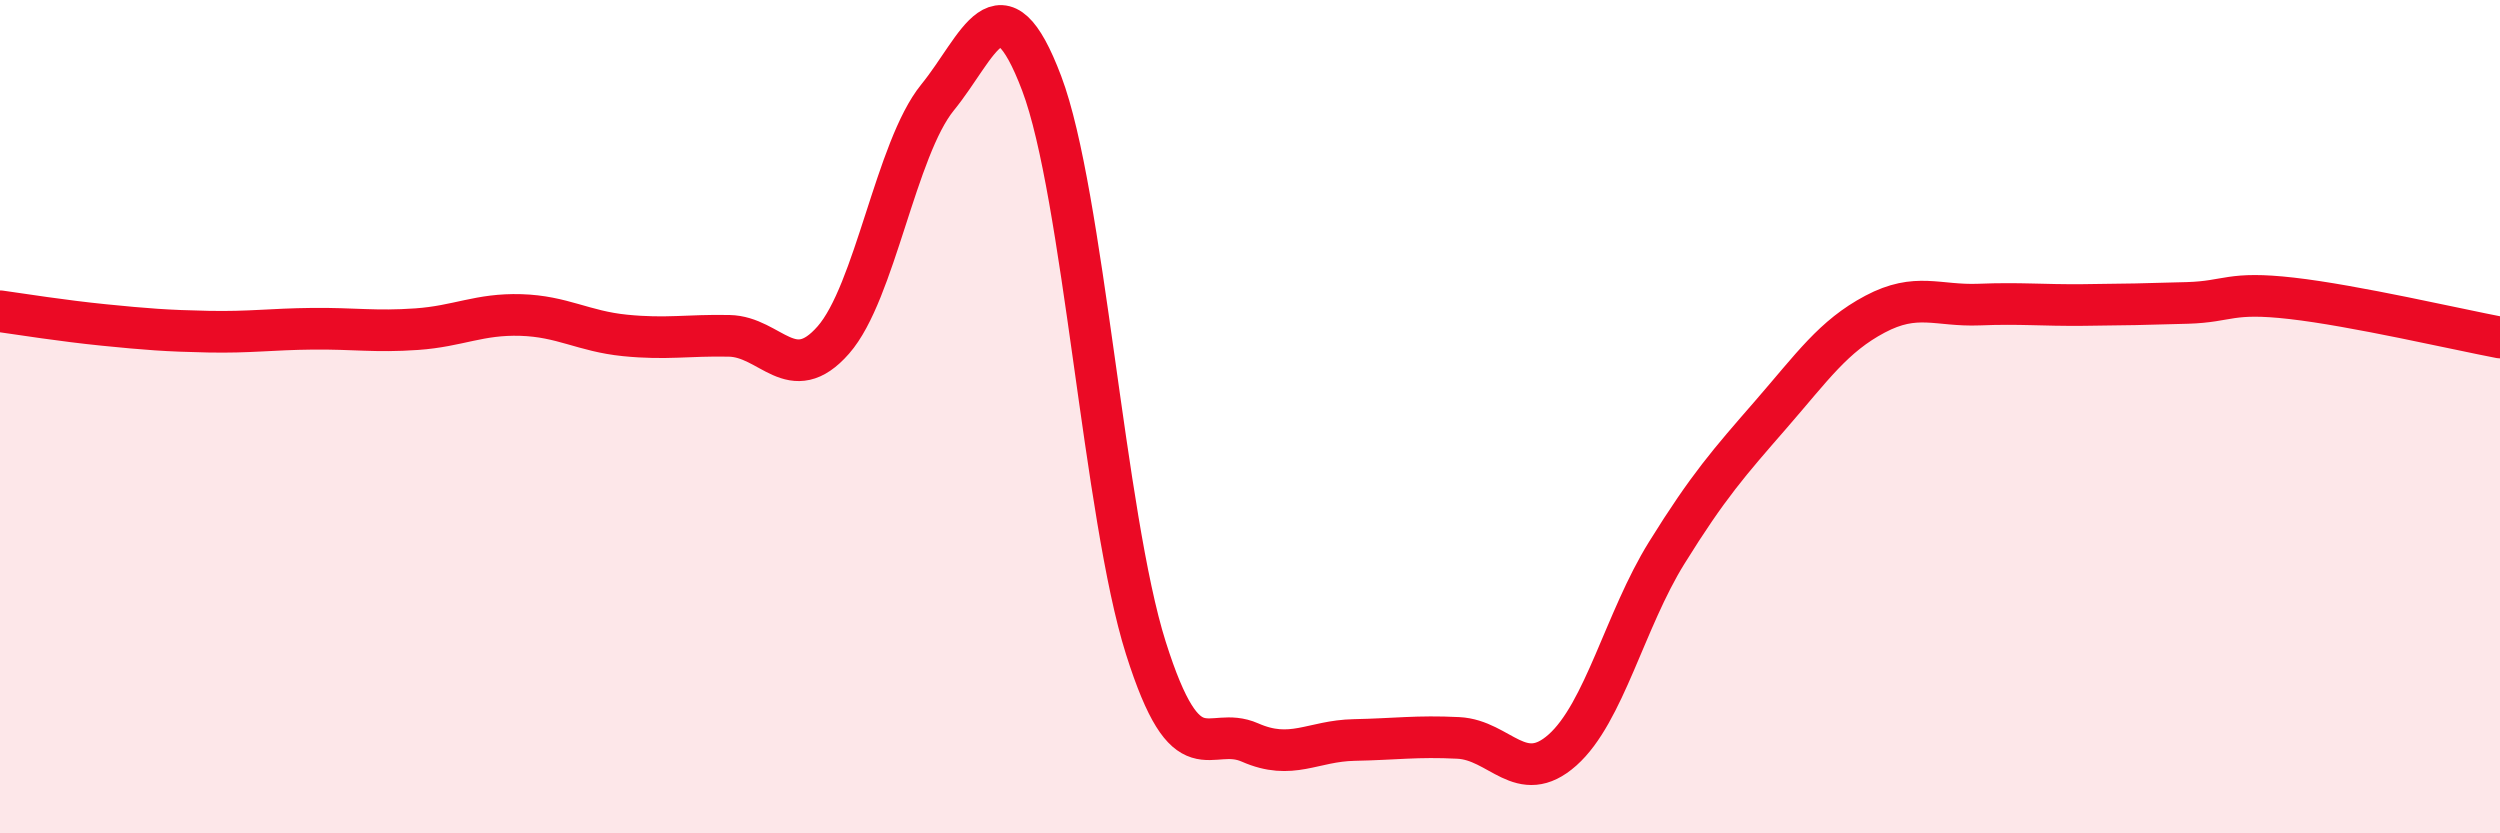
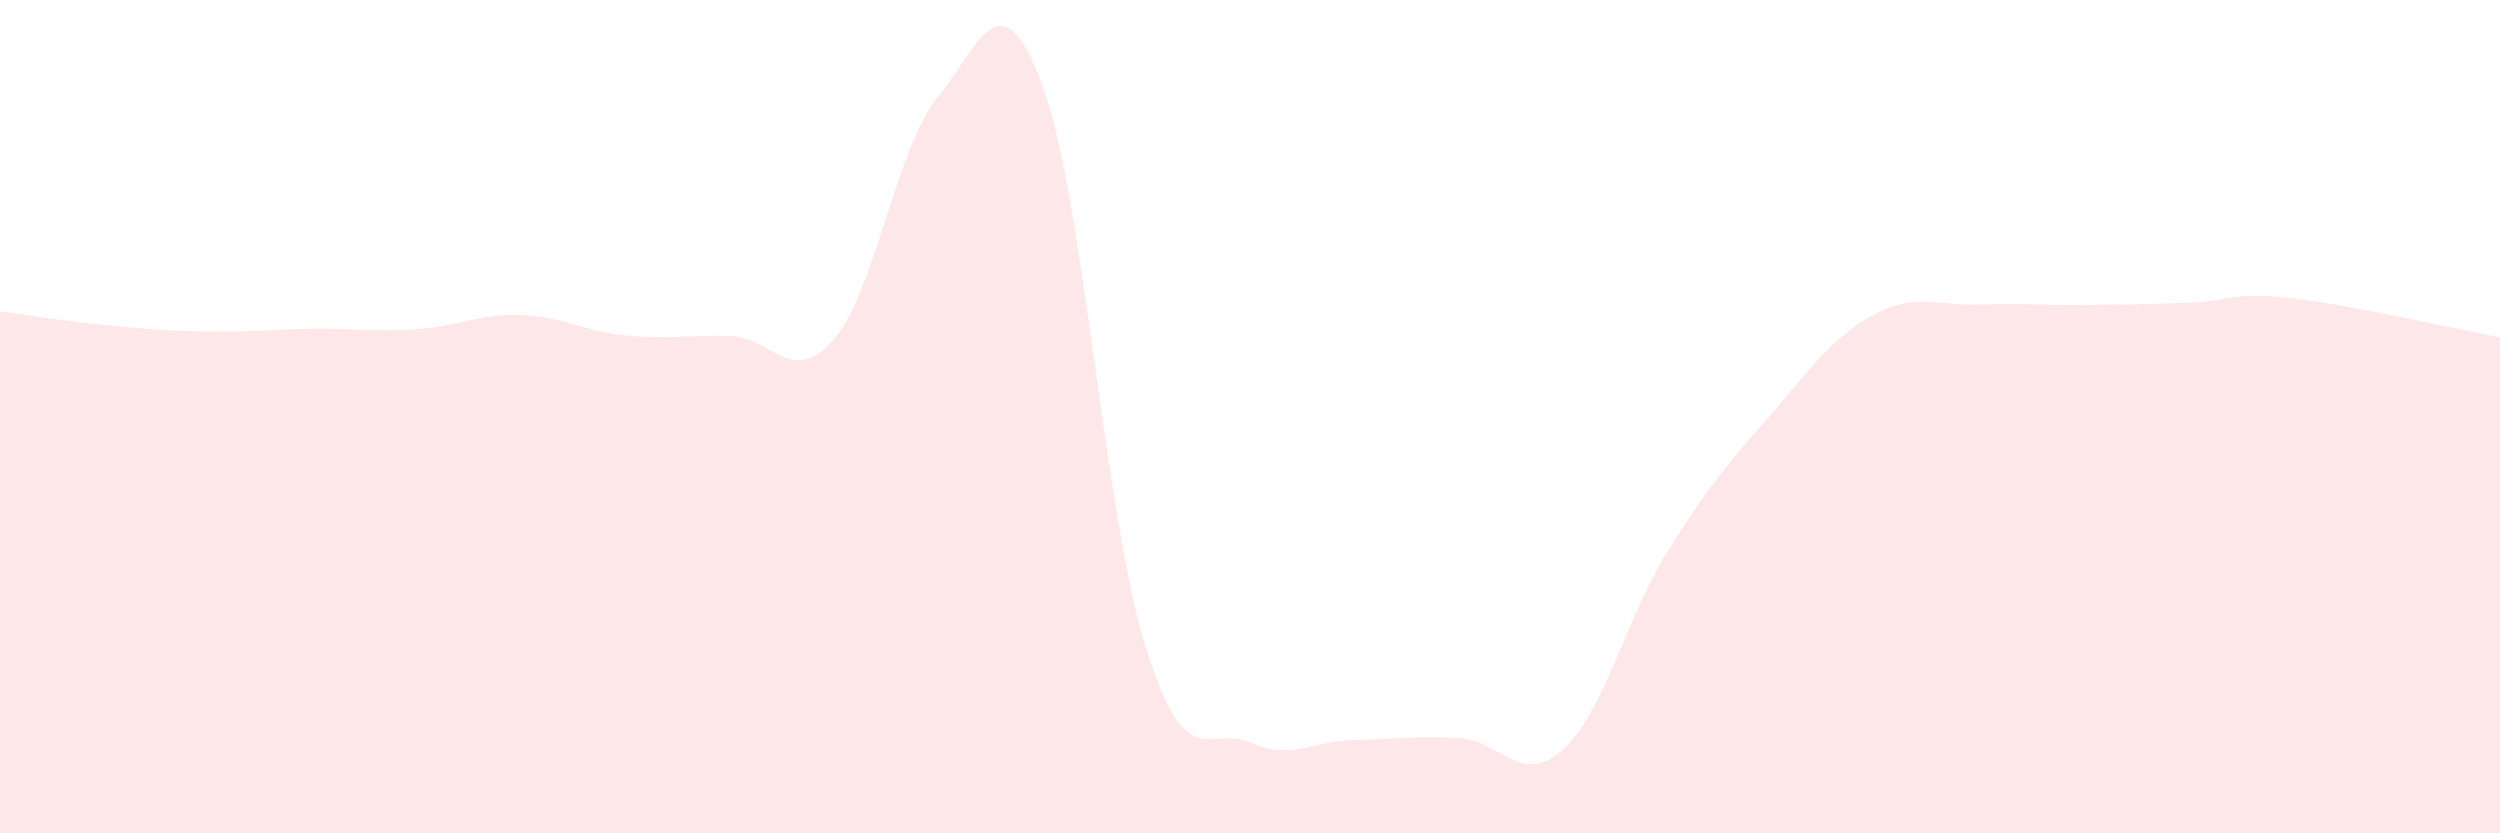
<svg xmlns="http://www.w3.org/2000/svg" width="60" height="20" viewBox="0 0 60 20">
  <path d="M 0,7.47 C 0.5,7.54 1.5,7.7 2.5,7.8 C 3.5,7.9 4,7.94 5,7.96 C 6,7.98 6.5,7.9 7.5,7.89 C 8.5,7.88 9,7.97 10,7.9 C 11,7.83 11.5,7.53 12.5,7.56 C 13.5,7.59 14,7.95 15,8.05 C 16,8.15 16.5,8.04 17.5,8.06 C 18.5,8.08 19,9.3 20,8.16 C 21,7.02 21.5,3.57 22.5,2.34 C 23.5,1.11 24,-0.64 25,2 C 26,4.64 26.5,12.39 27.5,15.55 C 28.5,18.71 29,17.38 30,17.82 C 31,18.26 31.5,17.78 32.5,17.76 C 33.5,17.74 34,17.66 35,17.71 C 36,17.76 36.5,18.89 37.5,18 C 38.5,17.11 39,14.88 40,13.27 C 41,11.66 41.5,11.1 42.5,9.95 C 43.5,8.8 44,8.07 45,7.54 C 46,7.01 46.5,7.35 47.5,7.31 C 48.5,7.27 49,7.33 50,7.32 C 51,7.31 51.5,7.3 52.5,7.27 C 53.5,7.24 53.5,6.99 55,7.16 C 56.5,7.33 59,7.91 60,8.1L60 20L0 20Z" fill="#EB0A25" opacity="0.1" stroke-linecap="round" stroke-linejoin="round" />
-   <path d="M 0,7.47 C 0.5,7.54 1.5,7.7 2.5,7.8 C 3.5,7.9 4,7.94 5,7.96 C 6,7.98 6.5,7.9 7.5,7.89 C 8.5,7.88 9,7.97 10,7.9 C 11,7.83 11.5,7.53 12.5,7.56 C 13.5,7.59 14,7.95 15,8.05 C 16,8.15 16.5,8.04 17.5,8.06 C 18.5,8.08 19,9.3 20,8.16 C 21,7.02 21.5,3.57 22.5,2.34 C 23.5,1.11 24,-0.64 25,2 C 26,4.64 26.5,12.39 27.5,15.55 C 28.5,18.71 29,17.38 30,17.82 C 31,18.26 31.5,17.78 32.5,17.76 C 33.5,17.74 34,17.66 35,17.71 C 36,17.76 36.5,18.89 37.5,18 C 38.5,17.11 39,14.88 40,13.27 C 41,11.66 41.5,11.1 42.5,9.95 C 43.5,8.8 44,8.07 45,7.54 C 46,7.01 46.5,7.35 47.5,7.31 C 48.5,7.27 49,7.33 50,7.32 C 51,7.31 51.5,7.3 52.5,7.27 C 53.5,7.24 53.5,6.99 55,7.16 C 56.5,7.33 59,7.91 60,8.1" stroke="#EB0A25" stroke-width="1" fill="none" stroke-linecap="round" stroke-linejoin="round" />
</svg>